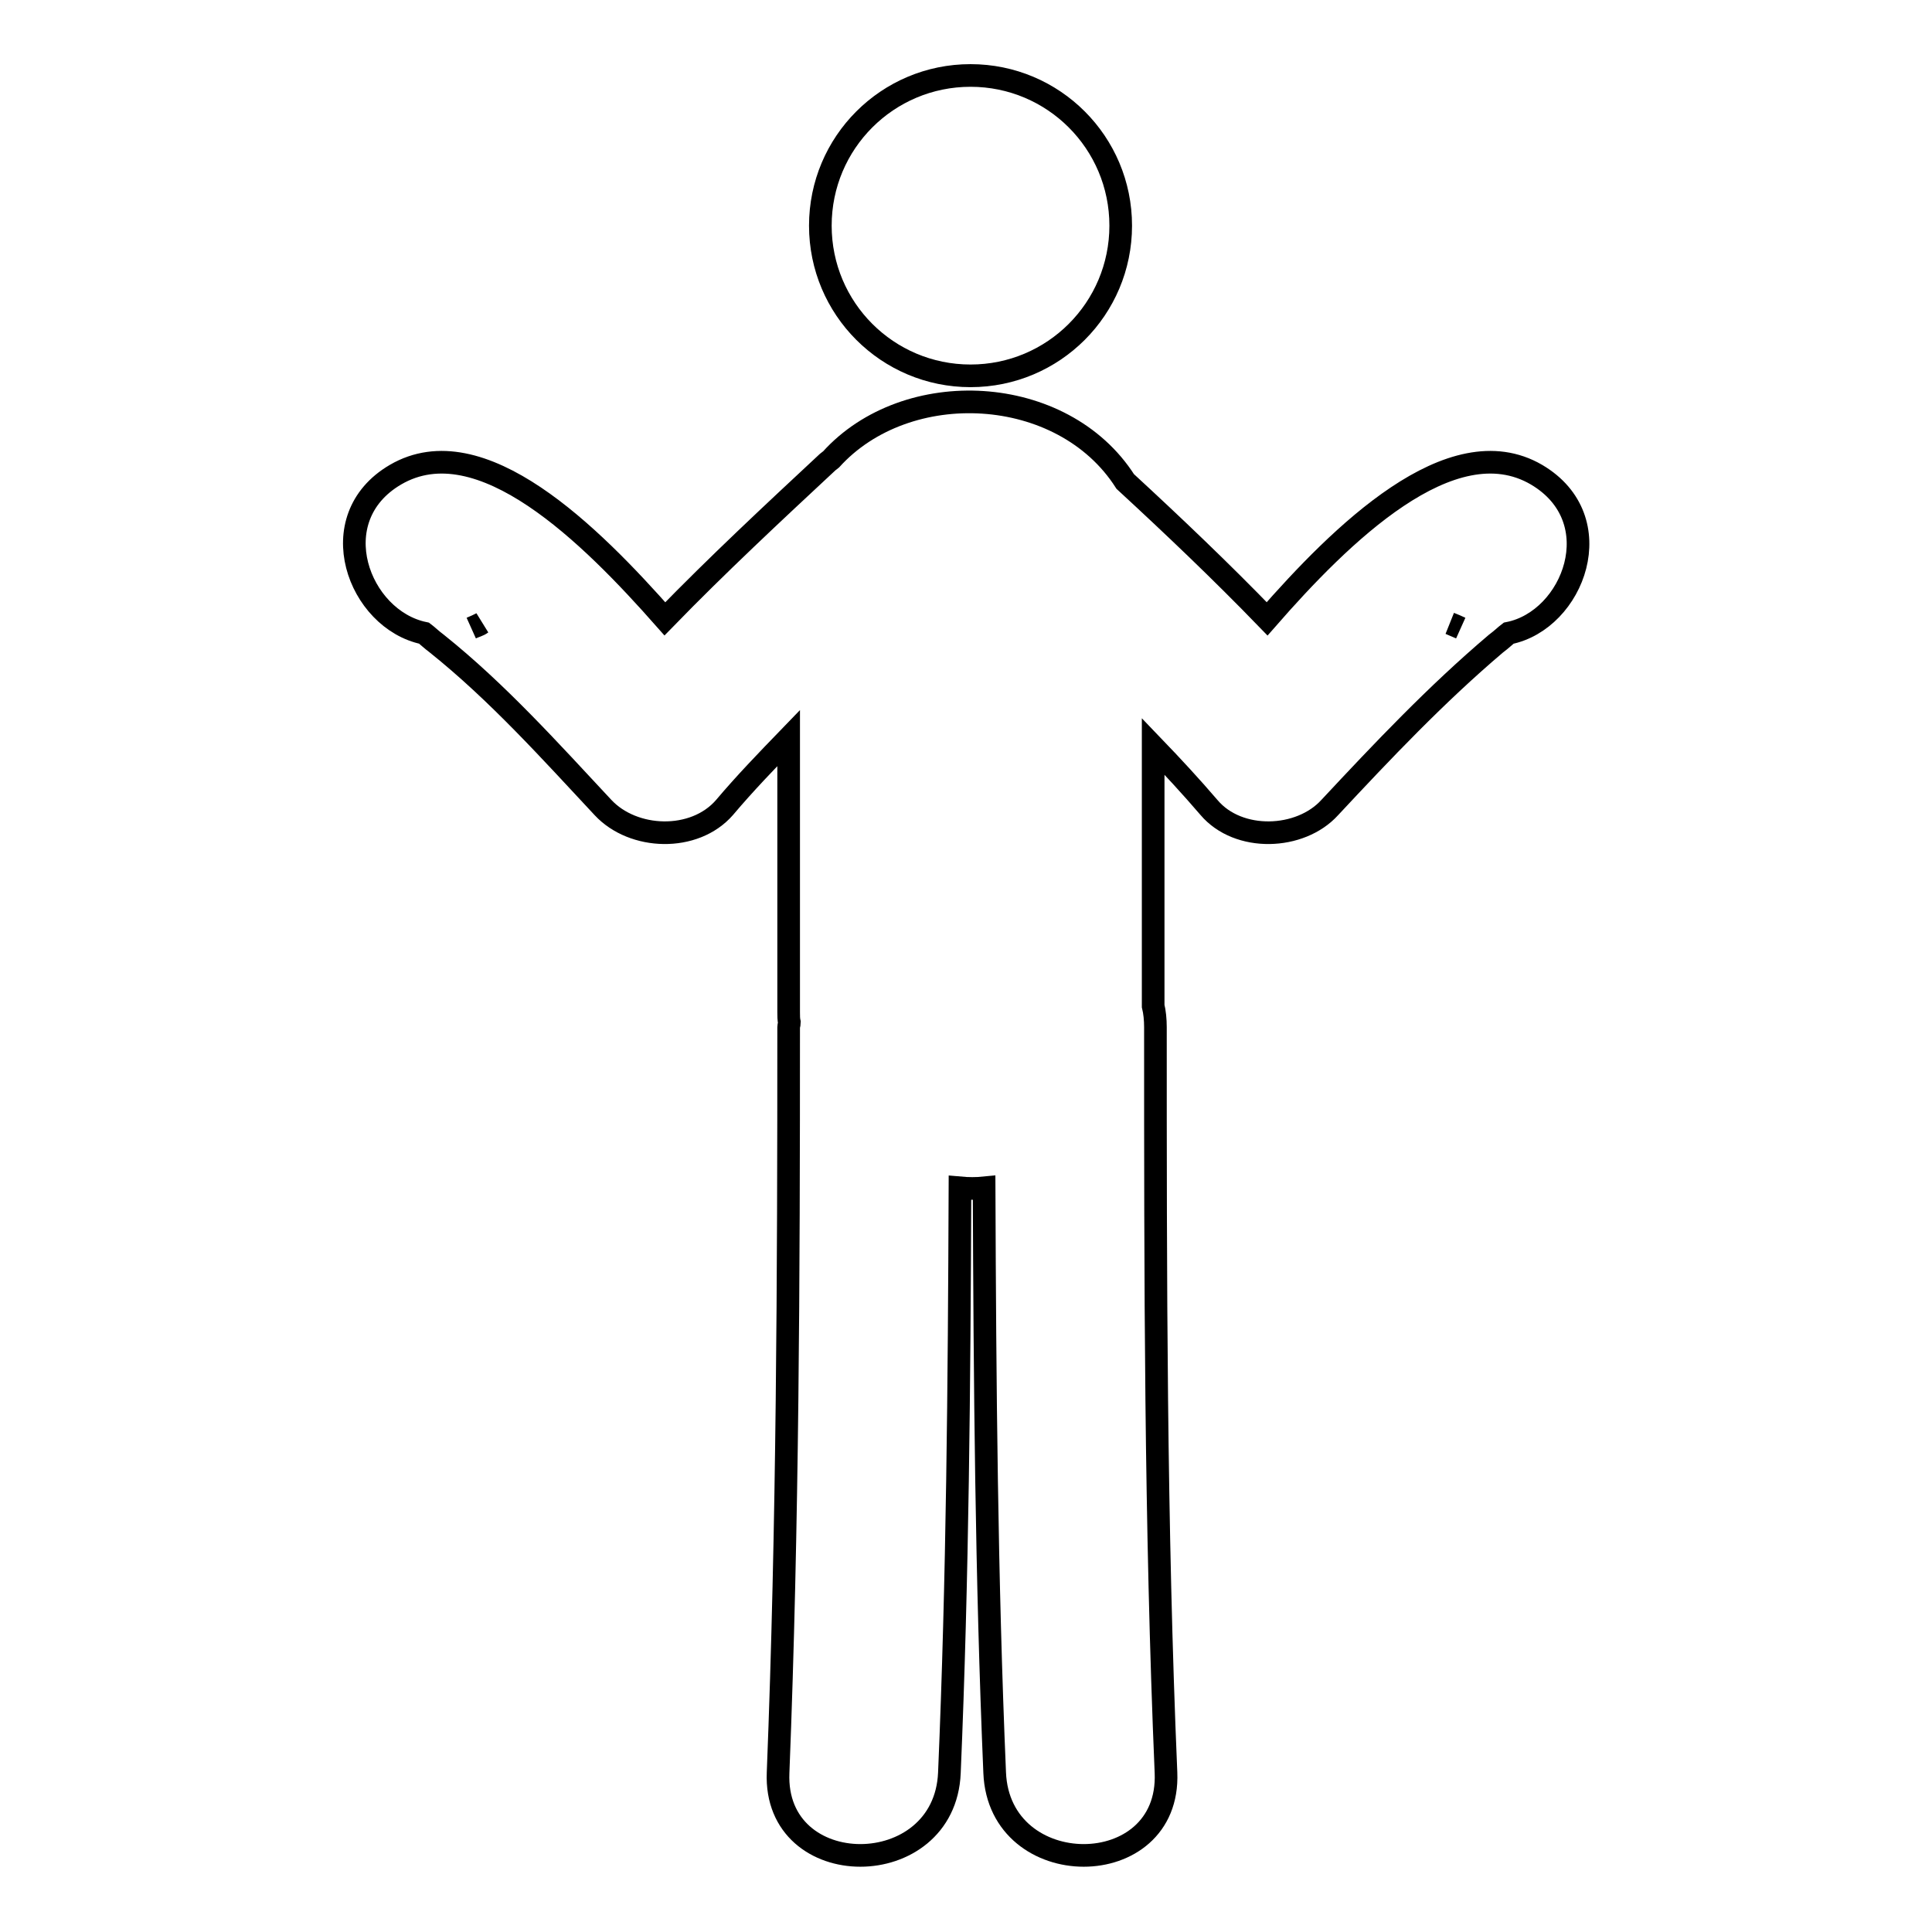
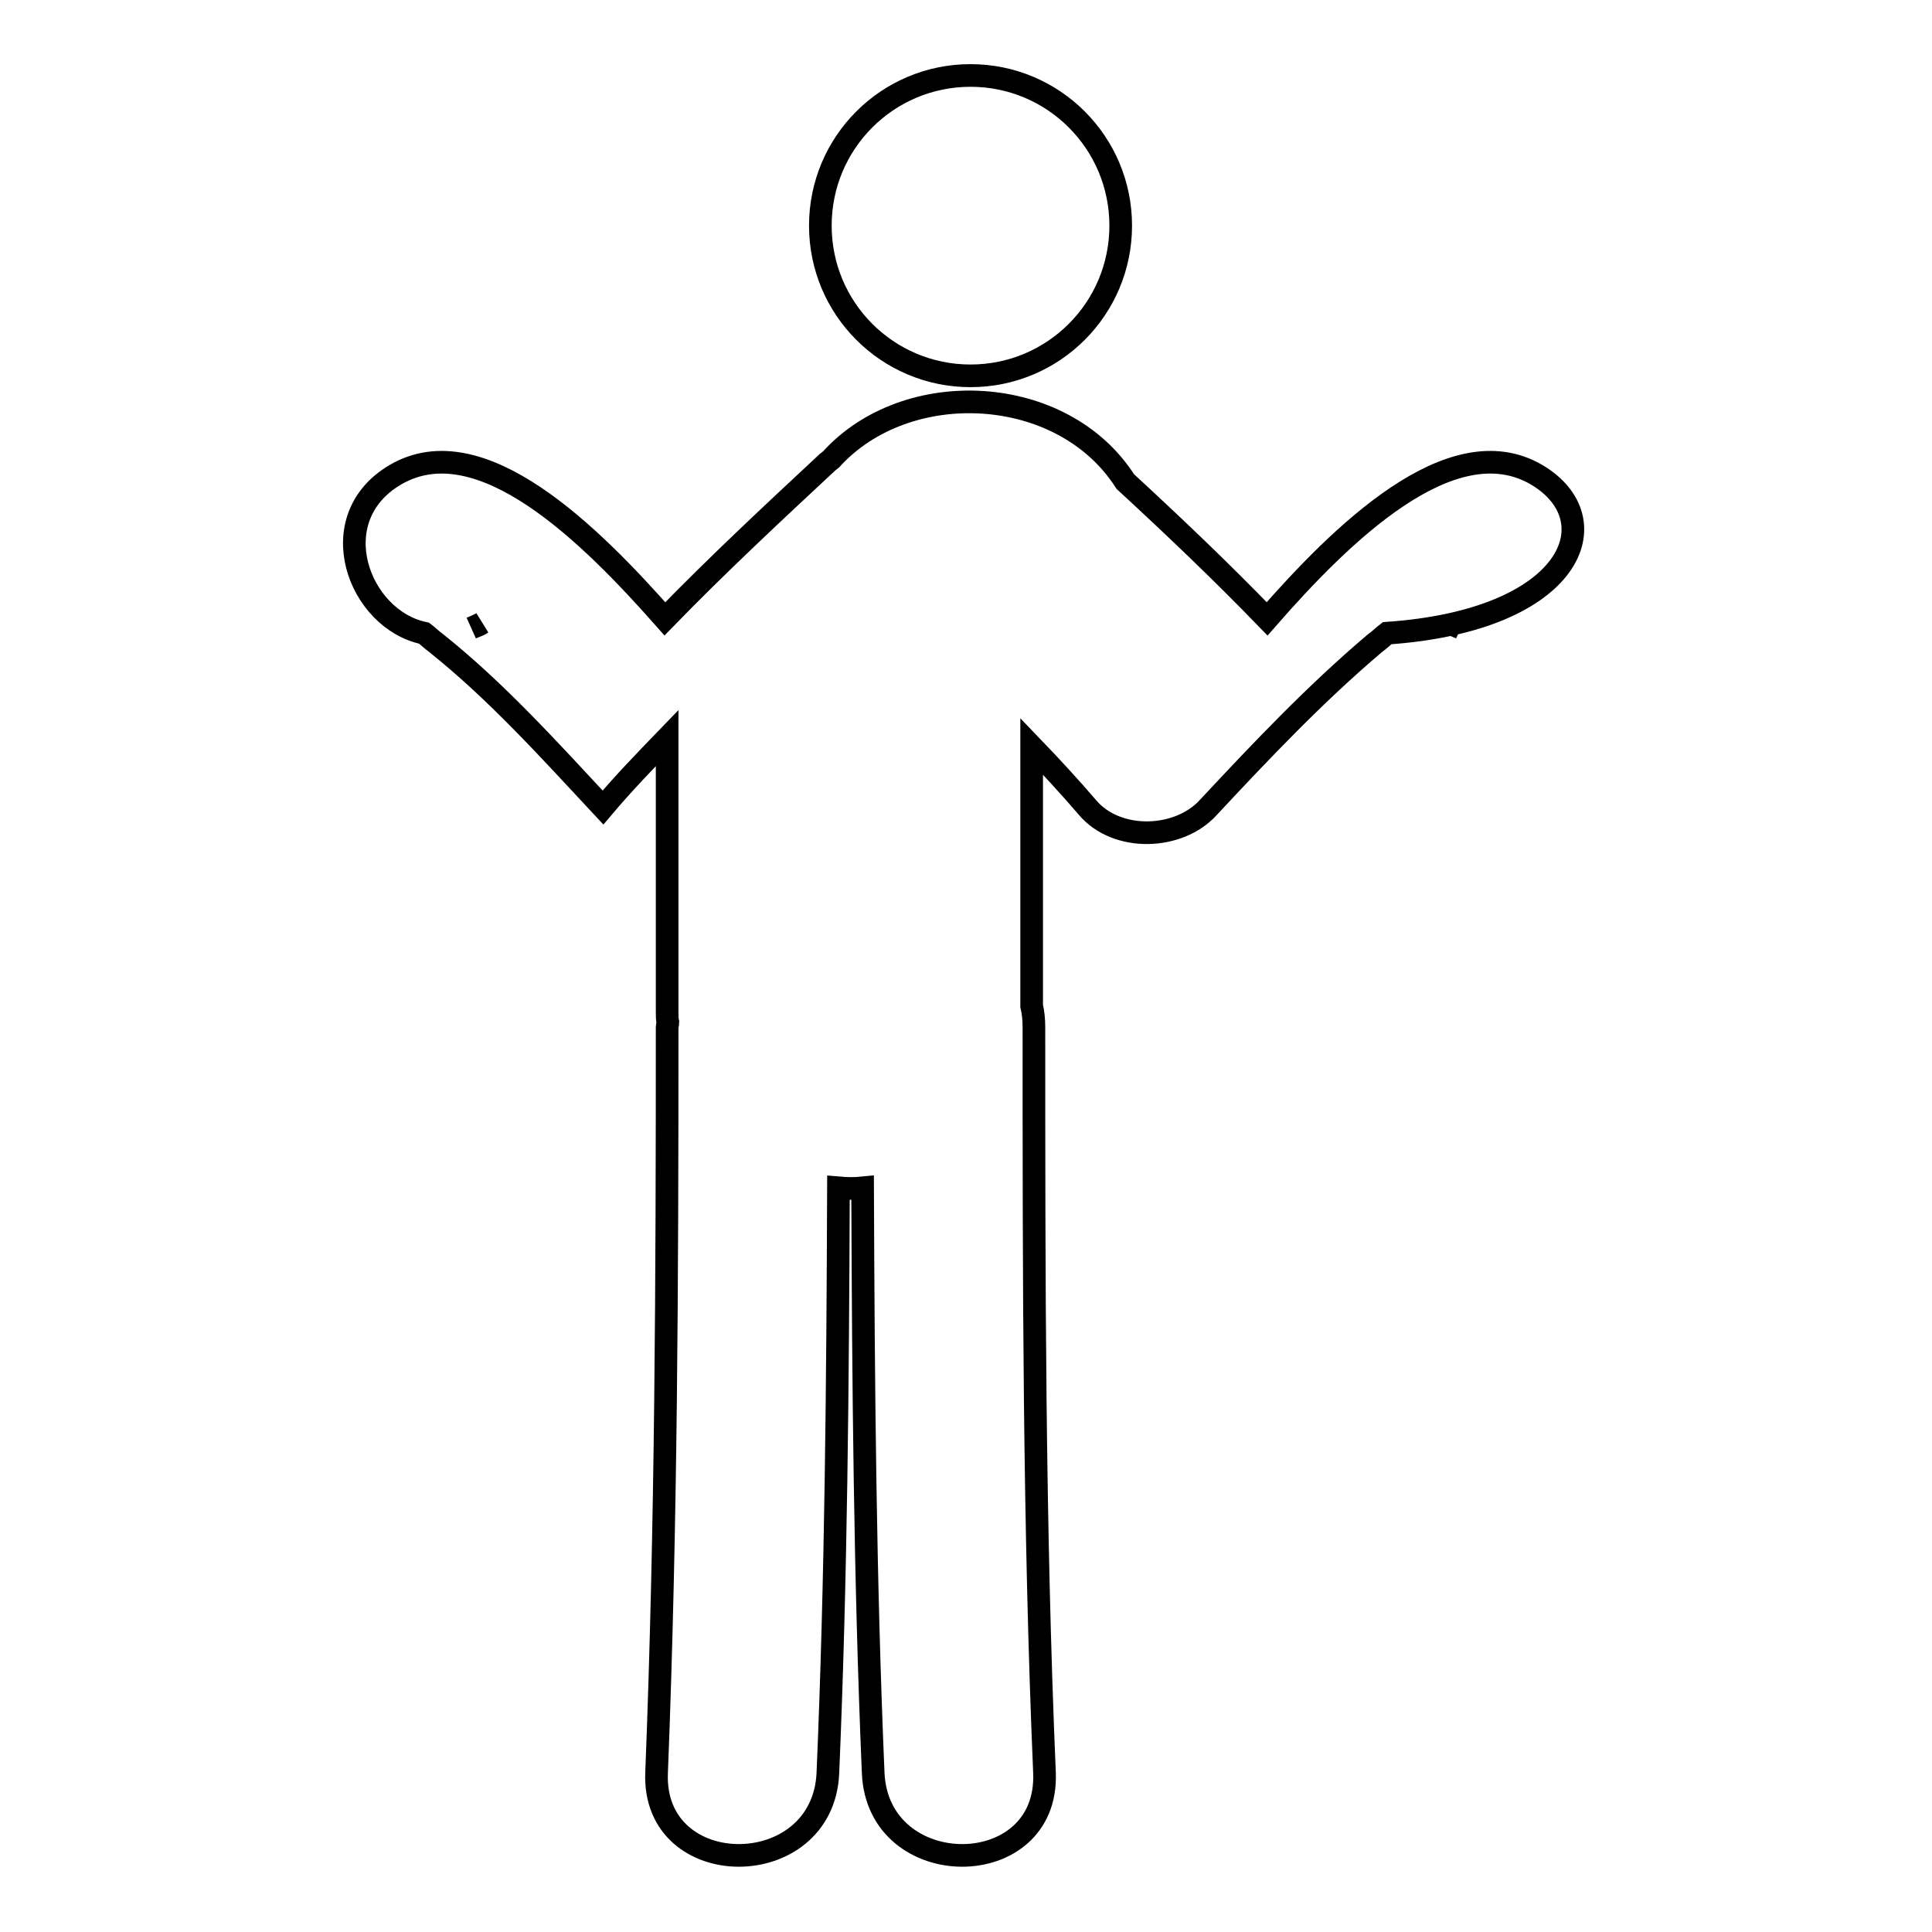
<svg xmlns="http://www.w3.org/2000/svg" version="1.1" x="0px" y="0px" viewBox="0 0 256 256" enable-background="new 0 0 256 256" xml:space="preserve">
  <g>
-     <path stroke-width="3" fill-opacity="0" stroke="#000000" d="M203.6,62.9c-11.3-6.6-26,8-35.7,19.1c-6.1-6.3-12.4-12.3-18.8-18.2c-8.3-13-29-14-39-2.9 c-0.1,0.1-0.3,0.2-0.4,0.3C102.4,68,95.1,74.8,88.1,82c-9.8-11.1-24.4-25.7-35.7-19.1c-9.9,5.8-4.9,19.2,3.8,21 c0.4,0.3,0.9,0.8,1.7,1.4c8,6.4,15,14.2,22,21.7c4,4.3,12.1,4.6,16.1,0c2.7-3.2,5.6-6.2,8.5-9.2c0,12.1,0,24.2,0,36.3 c0,0.5,0,1,0.1,1.4c0,0.2-0.1,0.4-0.1,0.6c0,33-0.1,65.9-1.4,98.8c-0.6,14.6,22.1,14.6,22.7,0c1.1-25.8,1.3-51.6,1.4-77.5 c1.1,0.1,2.2,0.1,3.2,0c0.1,25.8,0.3,51.6,1.4,77.5c0.6,14.6,23.3,14.6,22.7,0c-1.4-32.9-1.4-65.9-1.4-98.8c0-1-0.1-2-0.3-2.8 c0-11.5,0-22.9,0-34.4c2.5,2.6,5,5.3,7.4,8.1c3.9,4.6,12.1,4.3,16,0c7-7.5,14.1-15,22-21.7c0.8-0.6,1.3-1.1,1.7-1.4 C208.5,82.2,213.6,68.8,203.6,62.9z M62.5,83.2c0.4-0.2,0.9-0.3,1.3-0.6C63.4,82.8,63,83,62.5,83.2z M193.5,83.2 c-0.5-0.2-0.9-0.4-1.4-0.6C192.6,82.8,193.1,83,193.5,83.2z M108.7,29.9c0,11,8.9,19.9,19.9,19.9c11,0,19.9-8.9,19.9-19.9 S139.6,10,128.6,10C117.6,10,108.7,18.9,108.7,29.9z" />
+     <path stroke-width="3" fill-opacity="0" stroke="#000000" d="M203.6,62.9c-11.3-6.6-26,8-35.7,19.1c-6.1-6.3-12.4-12.3-18.8-18.2c-8.3-13-29-14-39-2.9 c-0.1,0.1-0.3,0.2-0.4,0.3C102.4,68,95.1,74.8,88.1,82c-9.8-11.1-24.4-25.7-35.7-19.1c-9.9,5.8-4.9,19.2,3.8,21 c0.4,0.3,0.9,0.8,1.7,1.4c8,6.4,15,14.2,22,21.7c2.7-3.2,5.6-6.2,8.5-9.2c0,12.1,0,24.2,0,36.3 c0,0.5,0,1,0.1,1.4c0,0.2-0.1,0.4-0.1,0.6c0,33-0.1,65.9-1.4,98.8c-0.6,14.6,22.1,14.6,22.7,0c1.1-25.8,1.3-51.6,1.4-77.5 c1.1,0.1,2.2,0.1,3.2,0c0.1,25.8,0.3,51.6,1.4,77.5c0.6,14.6,23.3,14.6,22.7,0c-1.4-32.9-1.4-65.9-1.4-98.8c0-1-0.1-2-0.3-2.8 c0-11.5,0-22.9,0-34.4c2.5,2.6,5,5.3,7.4,8.1c3.9,4.6,12.1,4.3,16,0c7-7.5,14.1-15,22-21.7c0.8-0.6,1.3-1.1,1.7-1.4 C208.5,82.2,213.6,68.8,203.6,62.9z M62.5,83.2c0.4-0.2,0.9-0.3,1.3-0.6C63.4,82.8,63,83,62.5,83.2z M193.5,83.2 c-0.5-0.2-0.9-0.4-1.4-0.6C192.6,82.8,193.1,83,193.5,83.2z M108.7,29.9c0,11,8.9,19.9,19.9,19.9c11,0,19.9-8.9,19.9-19.9 S139.6,10,128.6,10C117.6,10,108.7,18.9,108.7,29.9z" />
  </g>
</svg>